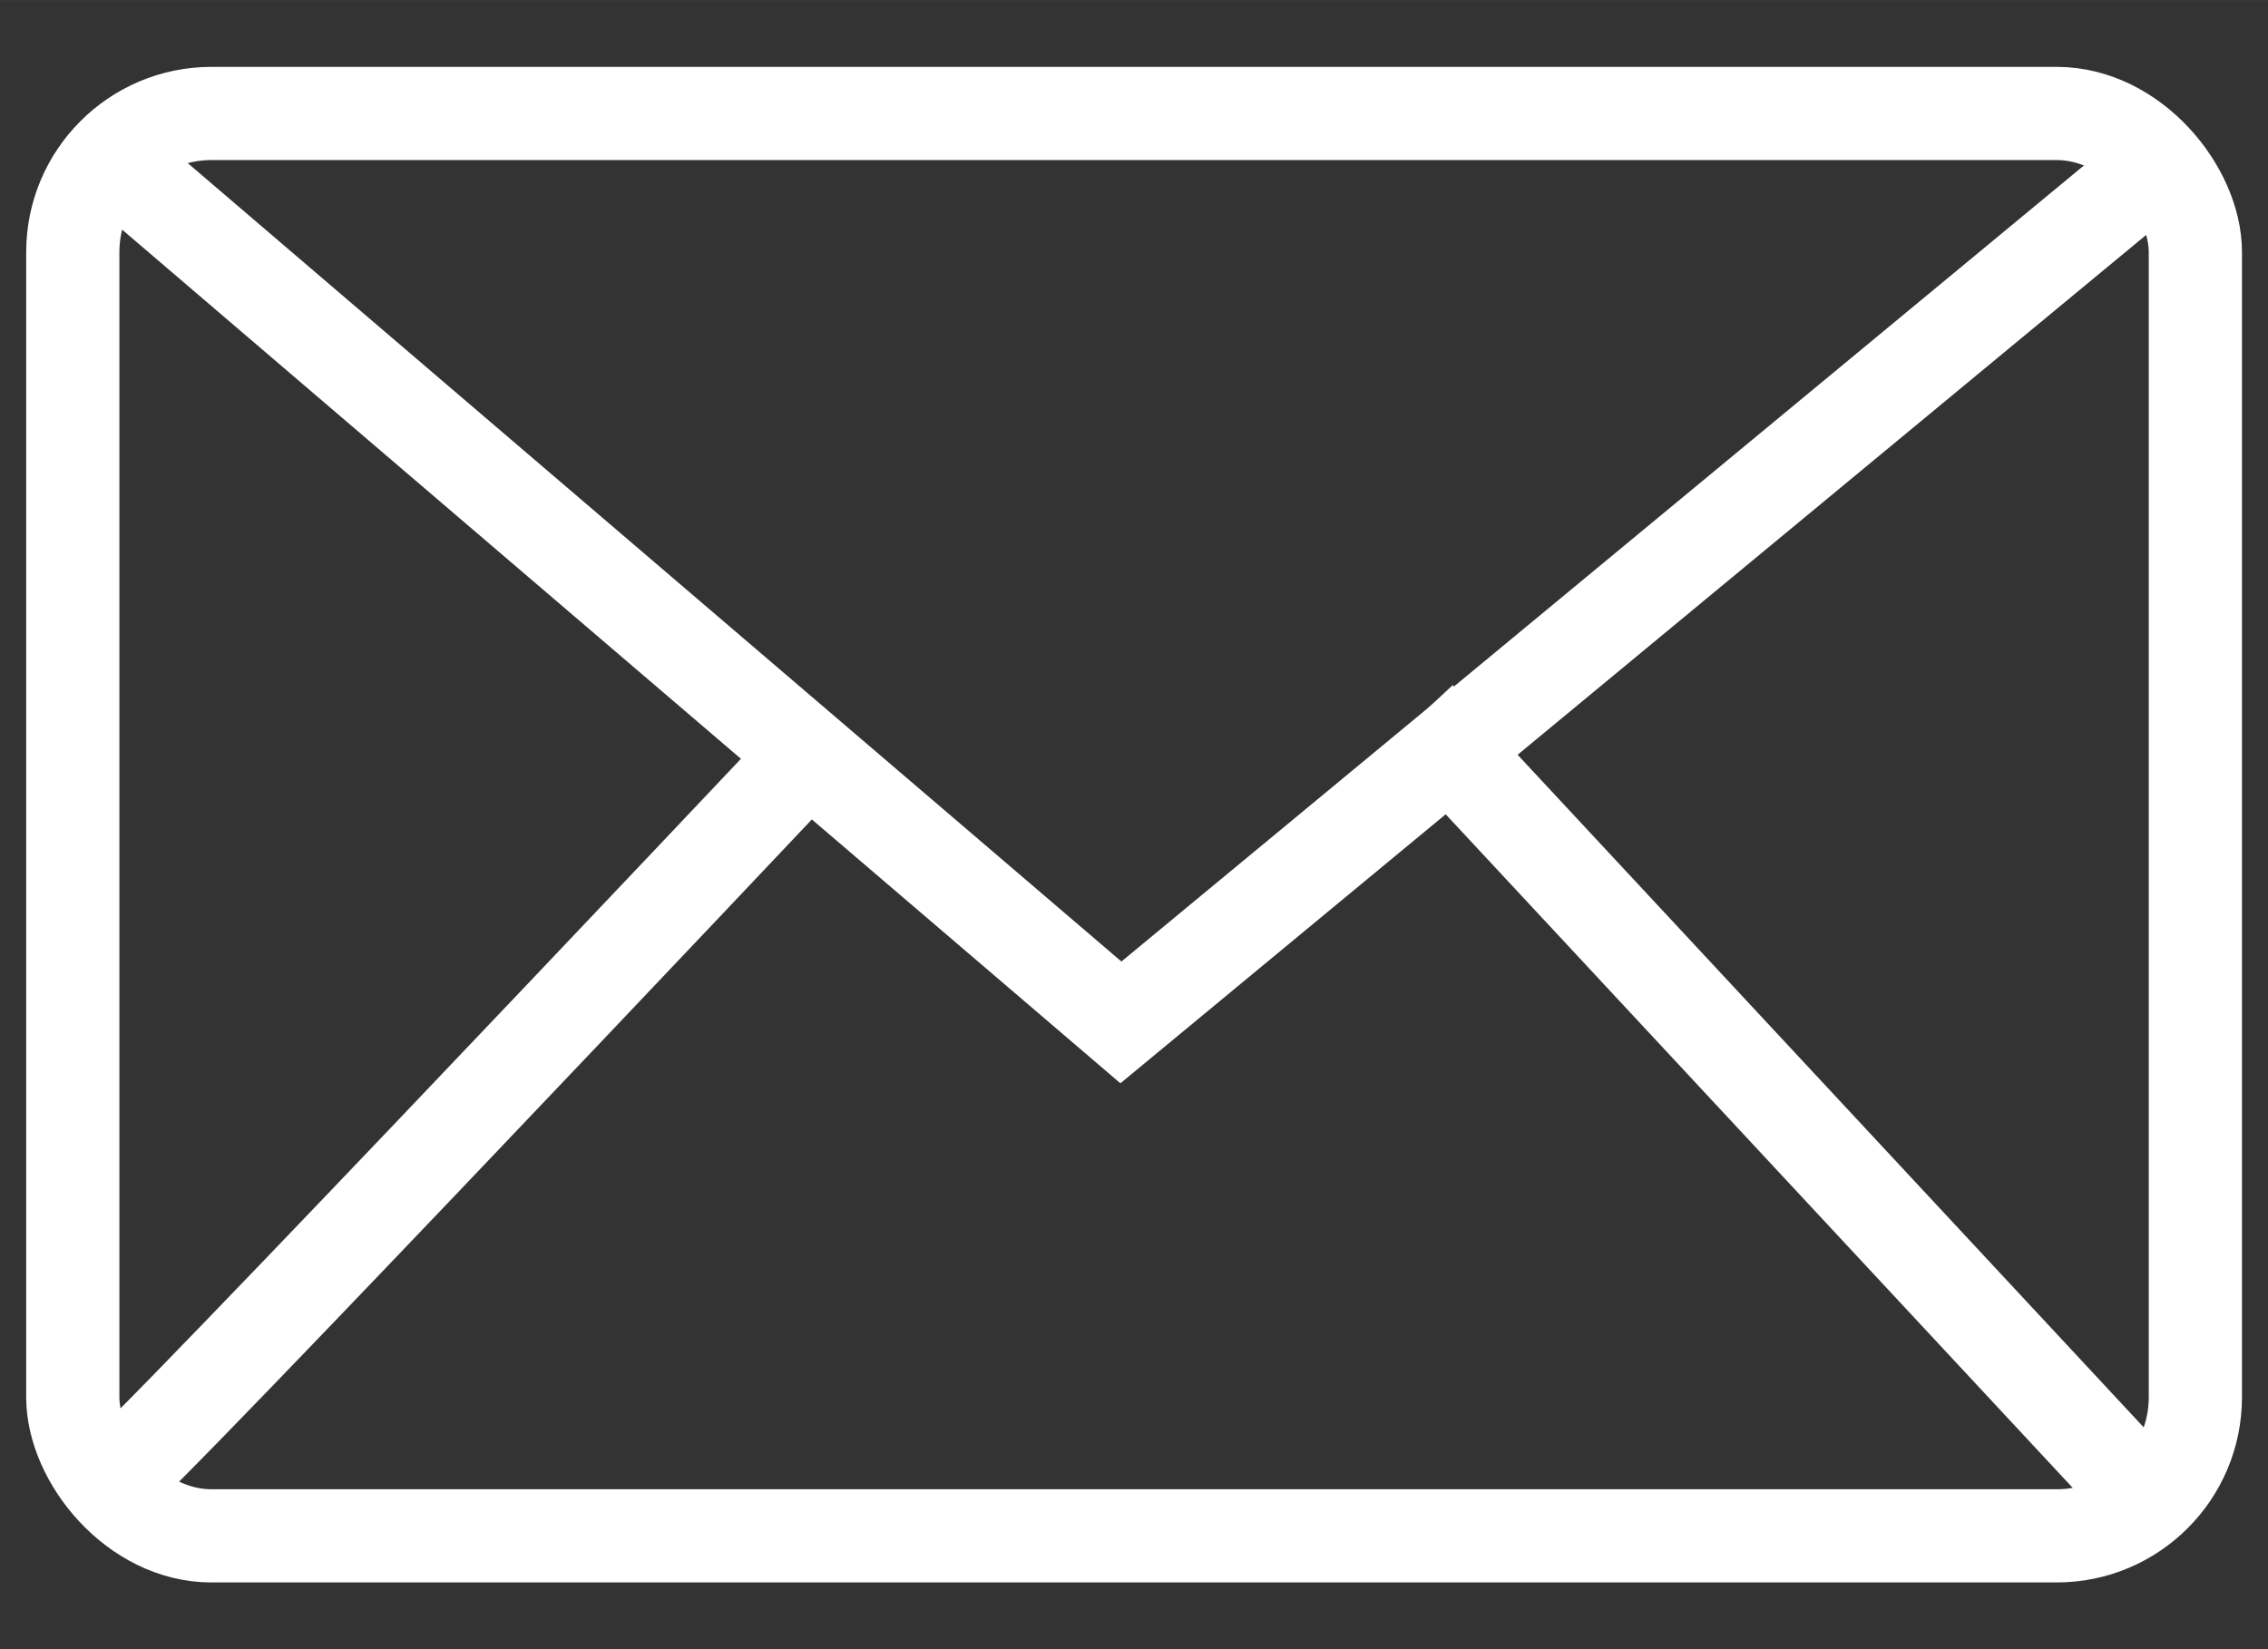
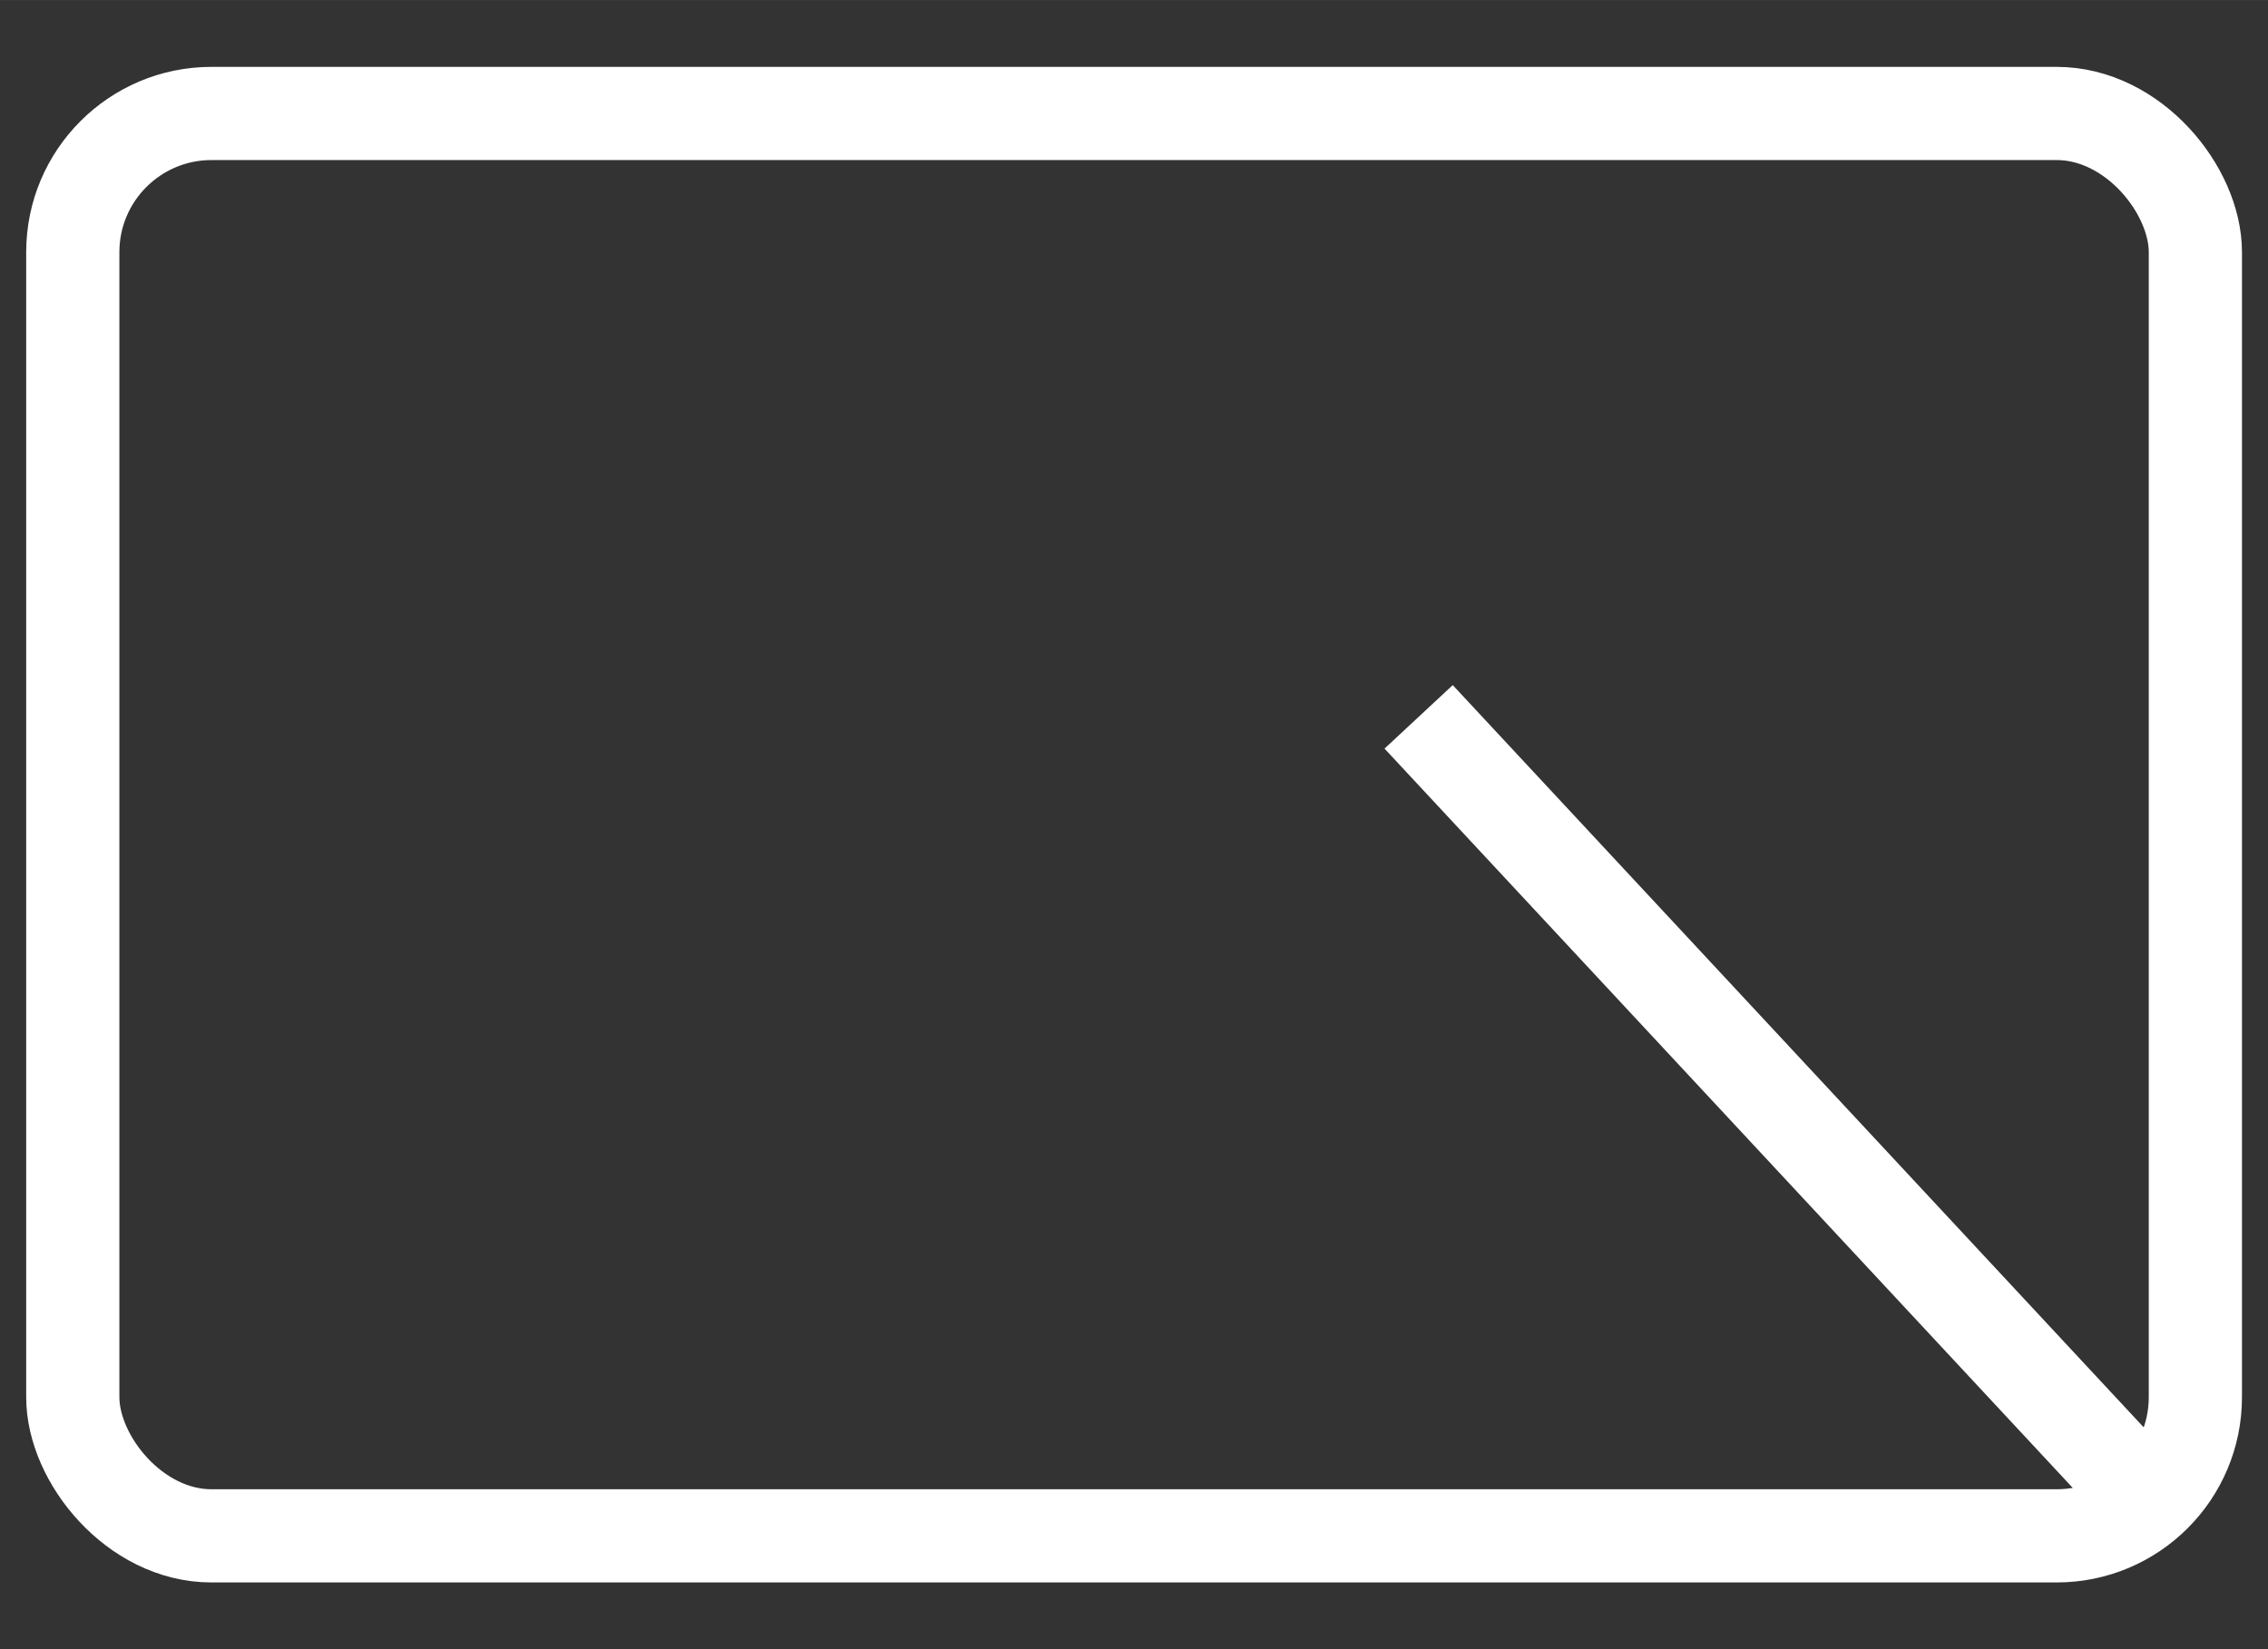
<svg xmlns="http://www.w3.org/2000/svg" xmlns:ns1="http://www.inkscape.org/namespaces/inkscape" xmlns:ns2="http://sodipodi.sourceforge.net/DTD/sodipodi-0.dtd" width="55" height="40" viewBox="0 0 14.552 10.583" version="1.1" id="svg5" xml:space="preserve" ns1:version="1.2.1 (9c6d41e410, 2022-07-14)">
  <rect x="0" y="0" width="14.552" height="10.583" fill="#333333" stroke="none" />
  <ns2:namedview id="namedview7" pagecolor="#505050" bordercolor="#eeeeee" borderopacity="1" ns1:showpageshadow="0" ns1:pageopacity="0" ns1:pagecheckerboard="0" ns1:deskcolor="#505050" ns1:document-units="mm" showgrid="false" ns1:zoom="8" ns1:cx="29.3125" ns1:cy="20.375" ns1:window-width="1920" ns1:window-height="1009" ns1:window-x="1912" ns1:window-y="-8" ns1:window-maximized="1" ns1:current-layer="g12307" />
  <defs id="defs2" />
  <g ns1:label="Capa 1" ns1:groupmode="layer" id="layer1">
    <g id="g12307" transform="translate(-1.6887983e-7,0.116)">
      <rect style="fill:none;stroke:#ffffff;stroke-width:0.598;stroke-linecap:square;stroke-linejoin:bevel;stroke-dasharray:none;stroke-opacity:1;paint-order:fill markers stroke" id="rect12295" width="13.619" height="9.128" x="0.467" y="0.612" rx="0.89" />
-       <path style="fill:none;stroke:#ffffff;stroke-width:0.598;stroke-linecap:square;stroke-linejoin:miter;stroke-dasharray:none;stroke-opacity:1;paint-order:fill markers stroke" d="M 0.87,1.038 7.192,6.445 13.679,1.079" id="path12297" ns2:nodetypes="ccc" />
-       <path style="fill:none;stroke:#ffffff;stroke-width:0.598;stroke-linecap:square;stroke-linejoin:bevel;stroke-dasharray:none;stroke-opacity:1;paint-order:fill markers stroke" d="M 0.755,9.332 C 0.187,10.026 5.163,4.756 5.163,4.756" id="path12299" ns2:nodetypes="cc" />
      <path style="fill:none;stroke:#ffffff;stroke-width:0.598;stroke-linecap:square;stroke-linejoin:bevel;stroke-dasharray:none;stroke-opacity:1;paint-order:fill markers stroke" d="m 9.306,4.703 4.354,4.678" id="path12301" ns2:nodetypes="cc" />
    </g>
  </g>
</svg>